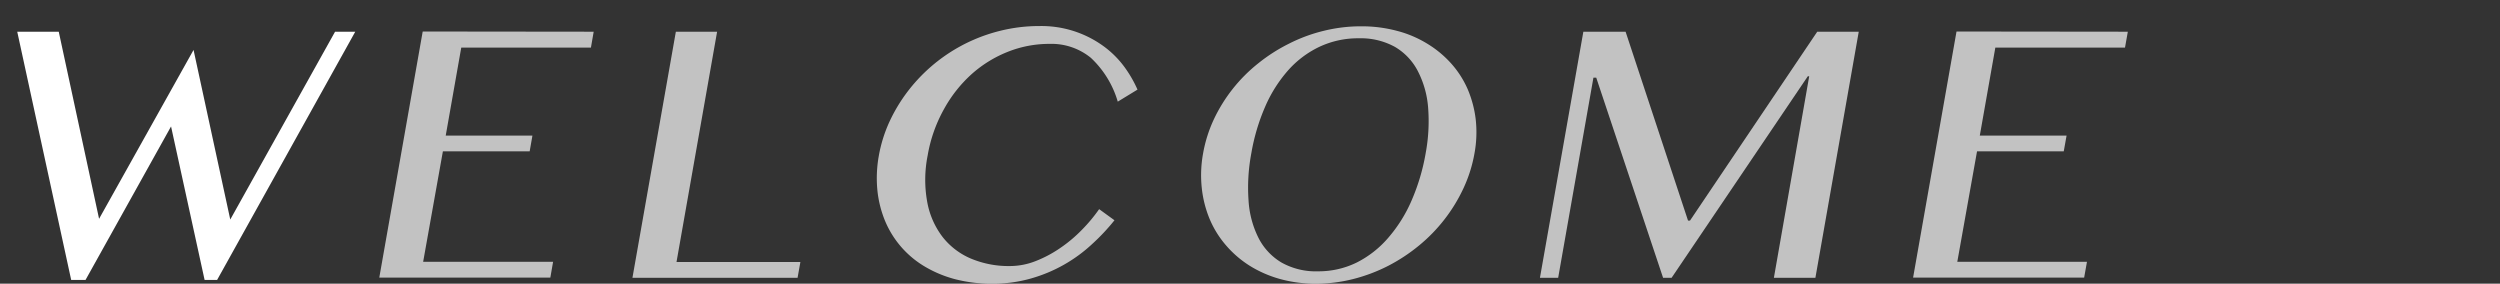
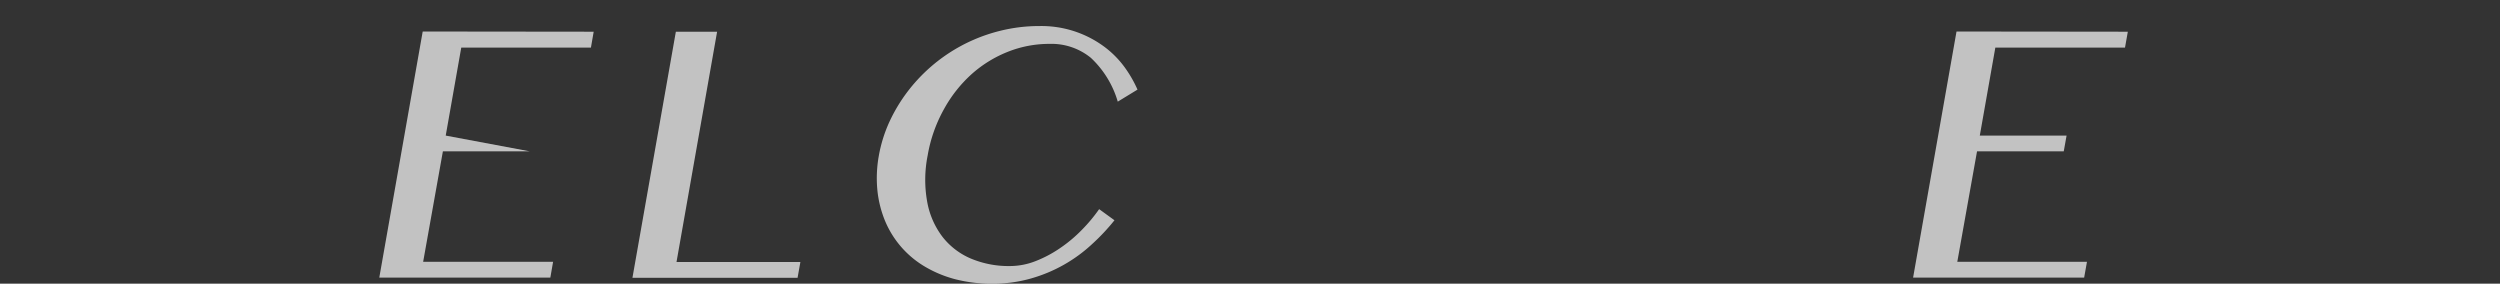
<svg xmlns="http://www.w3.org/2000/svg" viewBox="0 0 380 43.12">
  <rect x="0" y="0" width="380" height="43.12" fill="#333333" stroke="none" />
  <defs>
    <style>.cls-1{fill:none;}.cls-2,.cls-3{fill:#fff;}.cls-3{opacity:0.7;}</style>
  </defs>
  <title>index1</title>
  <g id="レイヤー_2" data-name="レイヤー 2">
    <g id="contents">
-       <rect class="cls-1" width="380" height="43" />
-       <path class="cls-2" d="M8.93,4.82l6.13,28.44L29.42,7.59,35,33.37,50.93,4.82H54L33,42.55h-1.9L26,19.22,13,42.55H10.82L2.62,4.82Z" />
-       <path class="cls-3" d="M90.24,4.82l-.42,2.42H70.11L67.75,20.61H80.93L80.51,23H67.32l-3,16.79H84.07l-.42,2.41h-26l6.6-37.41Z" />
+       <path class="cls-3" d="M90.24,4.82l-.42,2.42H70.11L67.75,20.61L80.51,23H67.32l-3,16.79H84.07l-.42,2.41h-26l6.6-37.41Z" />
      <path class="cls-3" d="M102.73,4.82H109l-6.17,35h18.83l-.43,2.41H96.13Z" />
      <path class="cls-3" d="M141,23.65a18.87,18.87,0,0,0-.06,7.06A12.37,12.37,0,0,0,143.26,36a10.81,10.81,0,0,0,4.31,3.3,14.84,14.84,0,0,0,5.94,1.14,10.71,10.71,0,0,0,3.92-.76,18.26,18.26,0,0,0,3.75-2,21.27,21.27,0,0,0,3.29-2.77,24.15,24.15,0,0,0,2.6-3.12l2.33,1.69A31.53,31.53,0,0,1,166,37.1a22.68,22.68,0,0,1-9.23,5.21,21,21,0,0,1-6,.81,21.81,21.81,0,0,1-5.7-.71,18,18,0,0,1-4.68-2,14.56,14.56,0,0,1-5.93-7,16.6,16.6,0,0,1-1.11-4.63,19.17,19.17,0,0,1,.23-5.1,21.38,21.38,0,0,1,1.59-5.12A24.82,24.82,0,0,1,138,13.86a25.29,25.29,0,0,1,14-9.17,24.49,24.49,0,0,1,6-.73,16.05,16.05,0,0,1,9.57,2.94A14.63,14.63,0,0,1,170.78,10a18.3,18.3,0,0,1,2.12,3.62l-3,1.83a14.79,14.79,0,0,0-4.09-6.66,9.46,9.46,0,0,0-6.29-2.12,17,17,0,0,0-6.27,1.18,18.53,18.53,0,0,0-5.52,3.38,20.37,20.37,0,0,0-4.24,5.35A22,22,0,0,0,141,23.65Z" />
-       <path class="cls-3" d="M200,43.12a20.19,20.19,0,0,1-5.43-.71,17.63,17.63,0,0,1-4.59-2,15.89,15.89,0,0,1-3.62-3.11,15,15,0,0,1-2.49-4,16.94,16.94,0,0,1-1.2-4.73,18.41,18.41,0,0,1,.2-5.26,20.8,20.8,0,0,1,1.63-5.16,23.86,23.86,0,0,1,6.75-8.52,25.69,25.69,0,0,1,4.69-3,24.11,24.11,0,0,1,5.29-1.95A23.41,23.41,0,0,1,206.9,4a20.63,20.63,0,0,1,5.44.69,16.82,16.82,0,0,1,4.6,1.95,16,16,0,0,1,3.63,3,14.61,14.61,0,0,1,2.51,3.9,16.74,16.74,0,0,1,1.23,4.62,17.7,17.7,0,0,1-.19,5.16,21.35,21.35,0,0,1-1.65,5.25,24.75,24.75,0,0,1-6.78,8.75A26.47,26.47,0,0,1,211,40.41a25.39,25.39,0,0,1-5.3,2A23,23,0,0,1,200,43.12Zm.33-1.88a13.14,13.14,0,0,0,5.9-1.34A15.53,15.53,0,0,0,211,36.16a21.87,21.87,0,0,0,3.56-5.68,31.47,31.47,0,0,0,2.14-7.18,26.55,26.55,0,0,0,.37-7,14.47,14.47,0,0,0-1.58-5.53A9.1,9.1,0,0,0,212,7.11a10.76,10.76,0,0,0-5.44-1.29,13.76,13.76,0,0,0-6,1.29,14.92,14.92,0,0,0-4.79,3.61,20.83,20.83,0,0,0-3.48,5.53,30.68,30.68,0,0,0-2.09,7.05,28.09,28.09,0,0,0-.42,7.18,14.6,14.6,0,0,0,1.51,5.68,9.2,9.2,0,0,0,3.49,3.74A10.65,10.65,0,0,0,200.33,41.24Z" />
-       <path class="cls-3" d="M240.67,4.82h6.42l9.49,28.71h.3L276.22,4.82h6.31l-6.59,37.41h-6.31L275,11.59h-.21L254.08,42.23h-1.29L242.63,11.81h-.43l-5.36,30.42h-2.77Z" />
      <path class="cls-3" d="M323.43,4.82,323,7.24H303.29l-2.36,13.37h13.19L313.69,23H300.51l-3,16.79h19.71l-.43,2.41h-26l6.6-37.41Z" />
    </g>
  </g>
</svg>